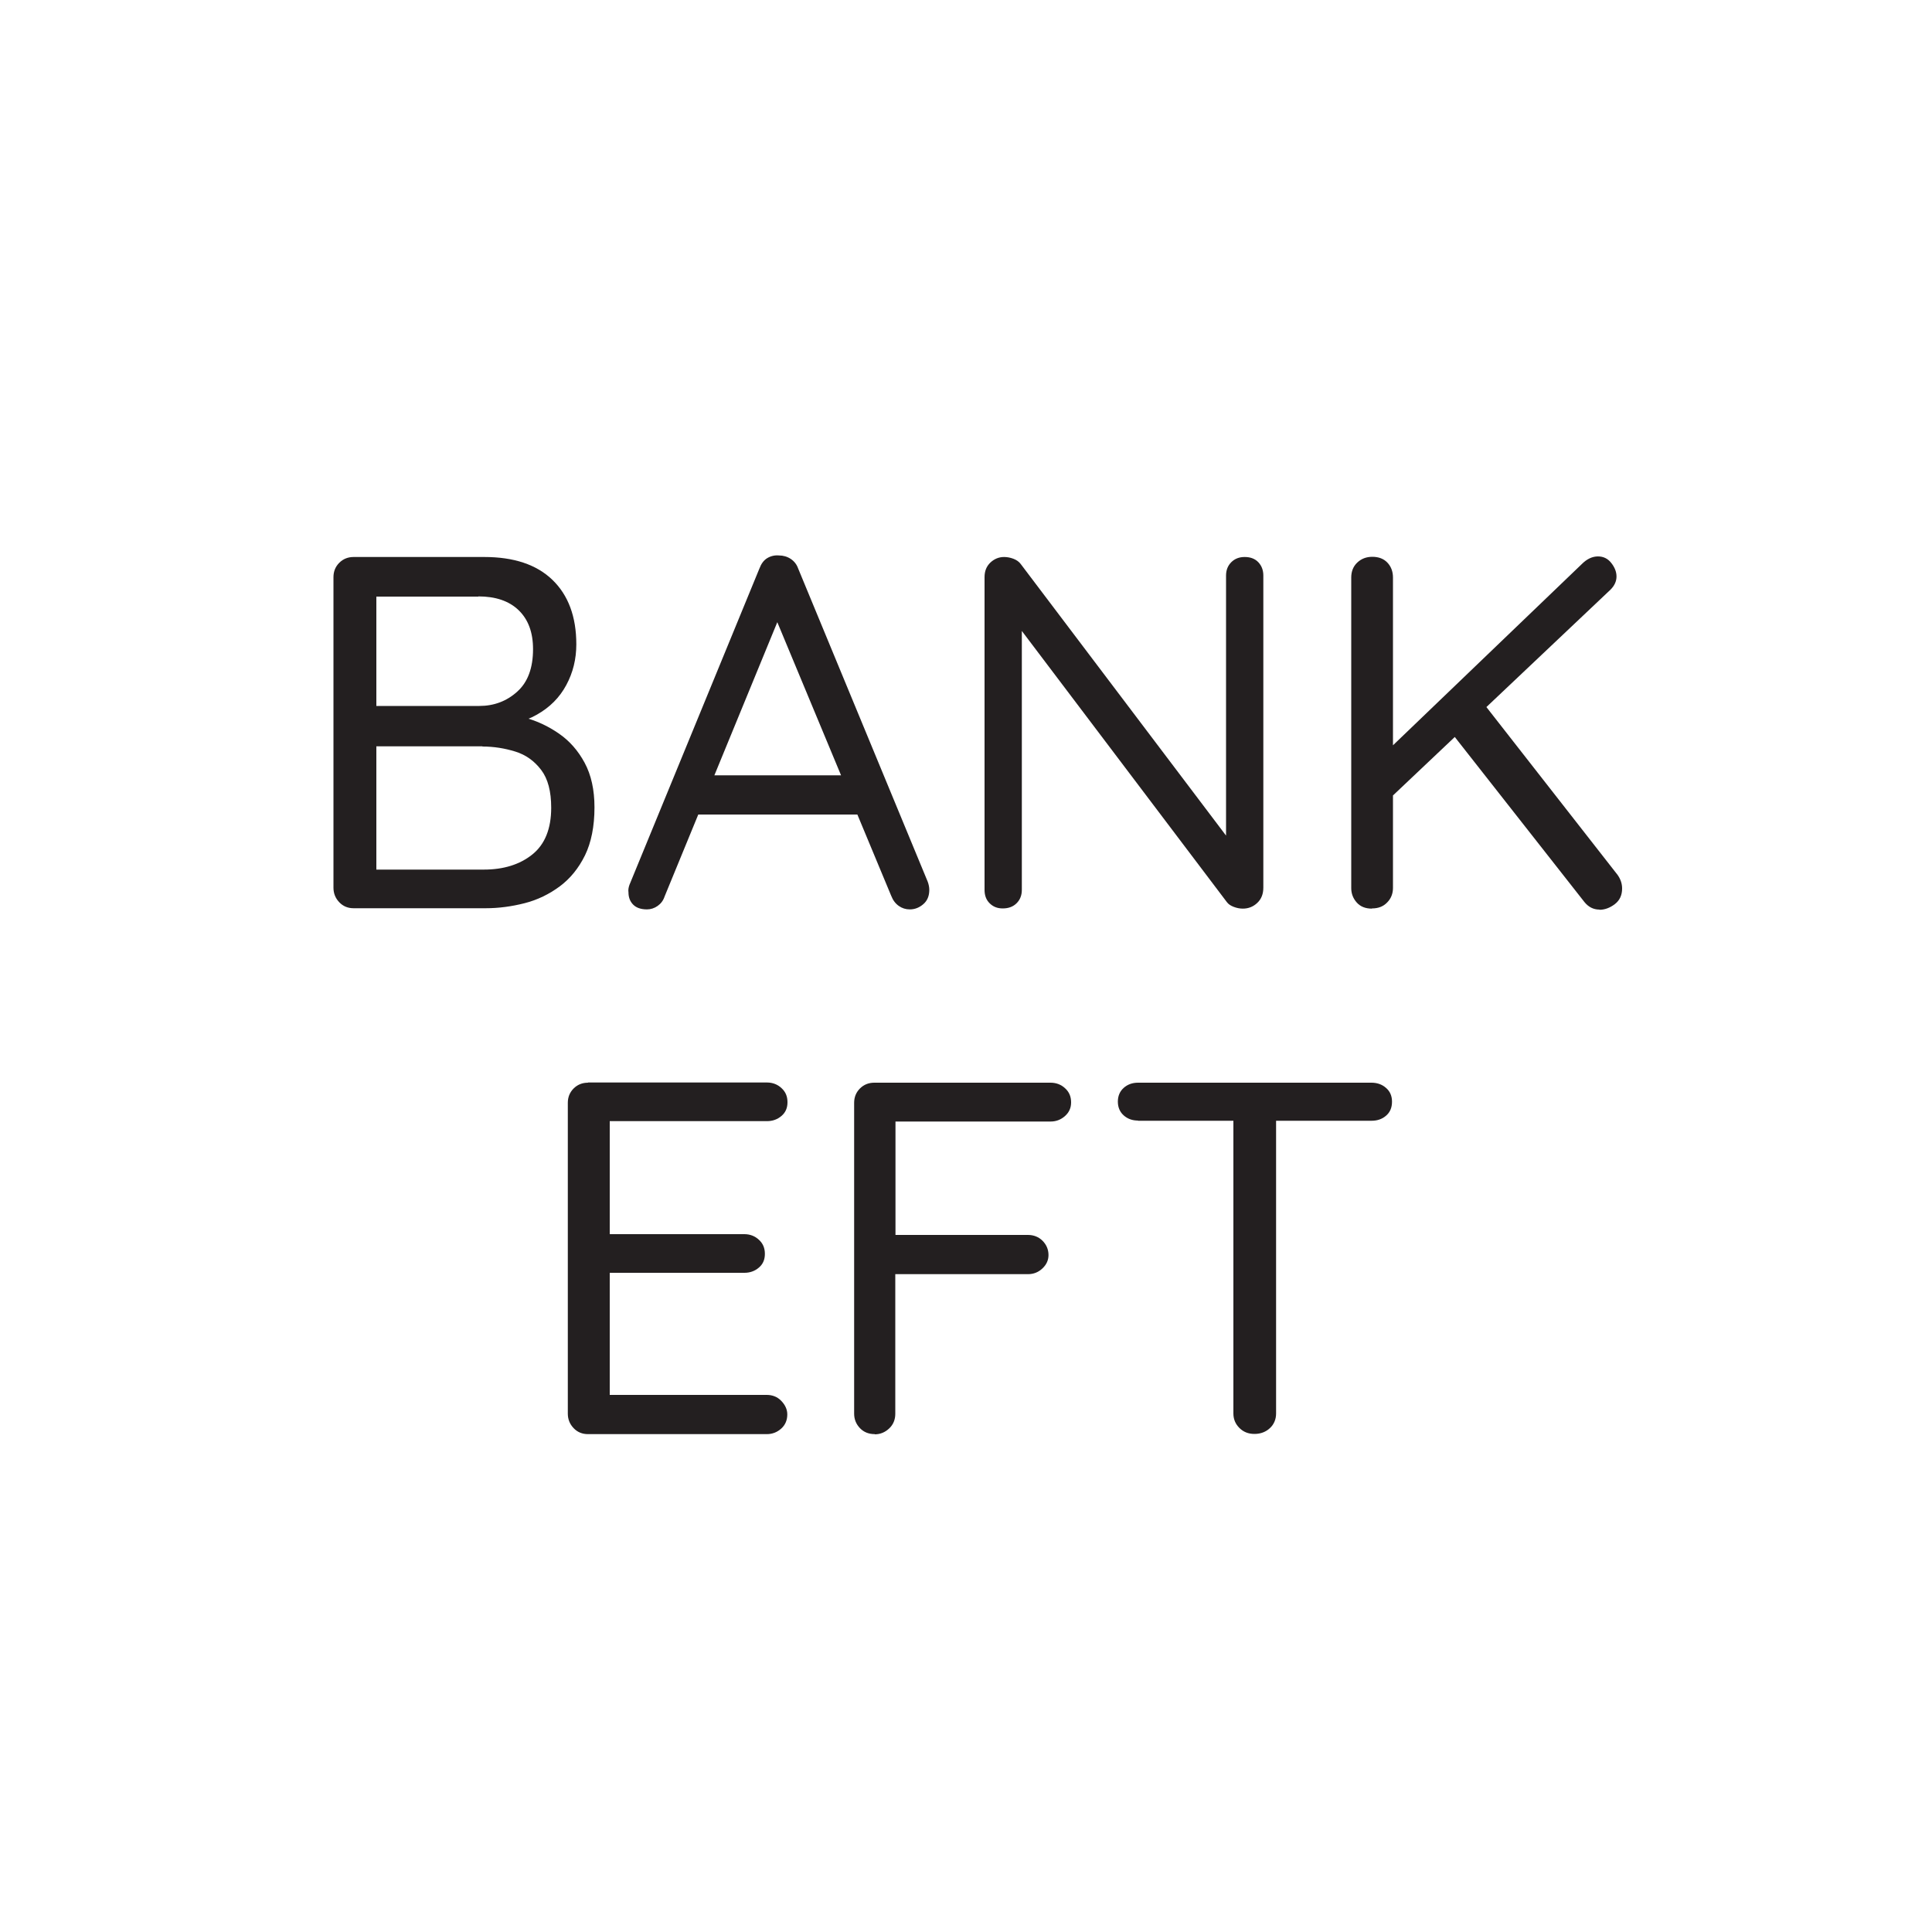
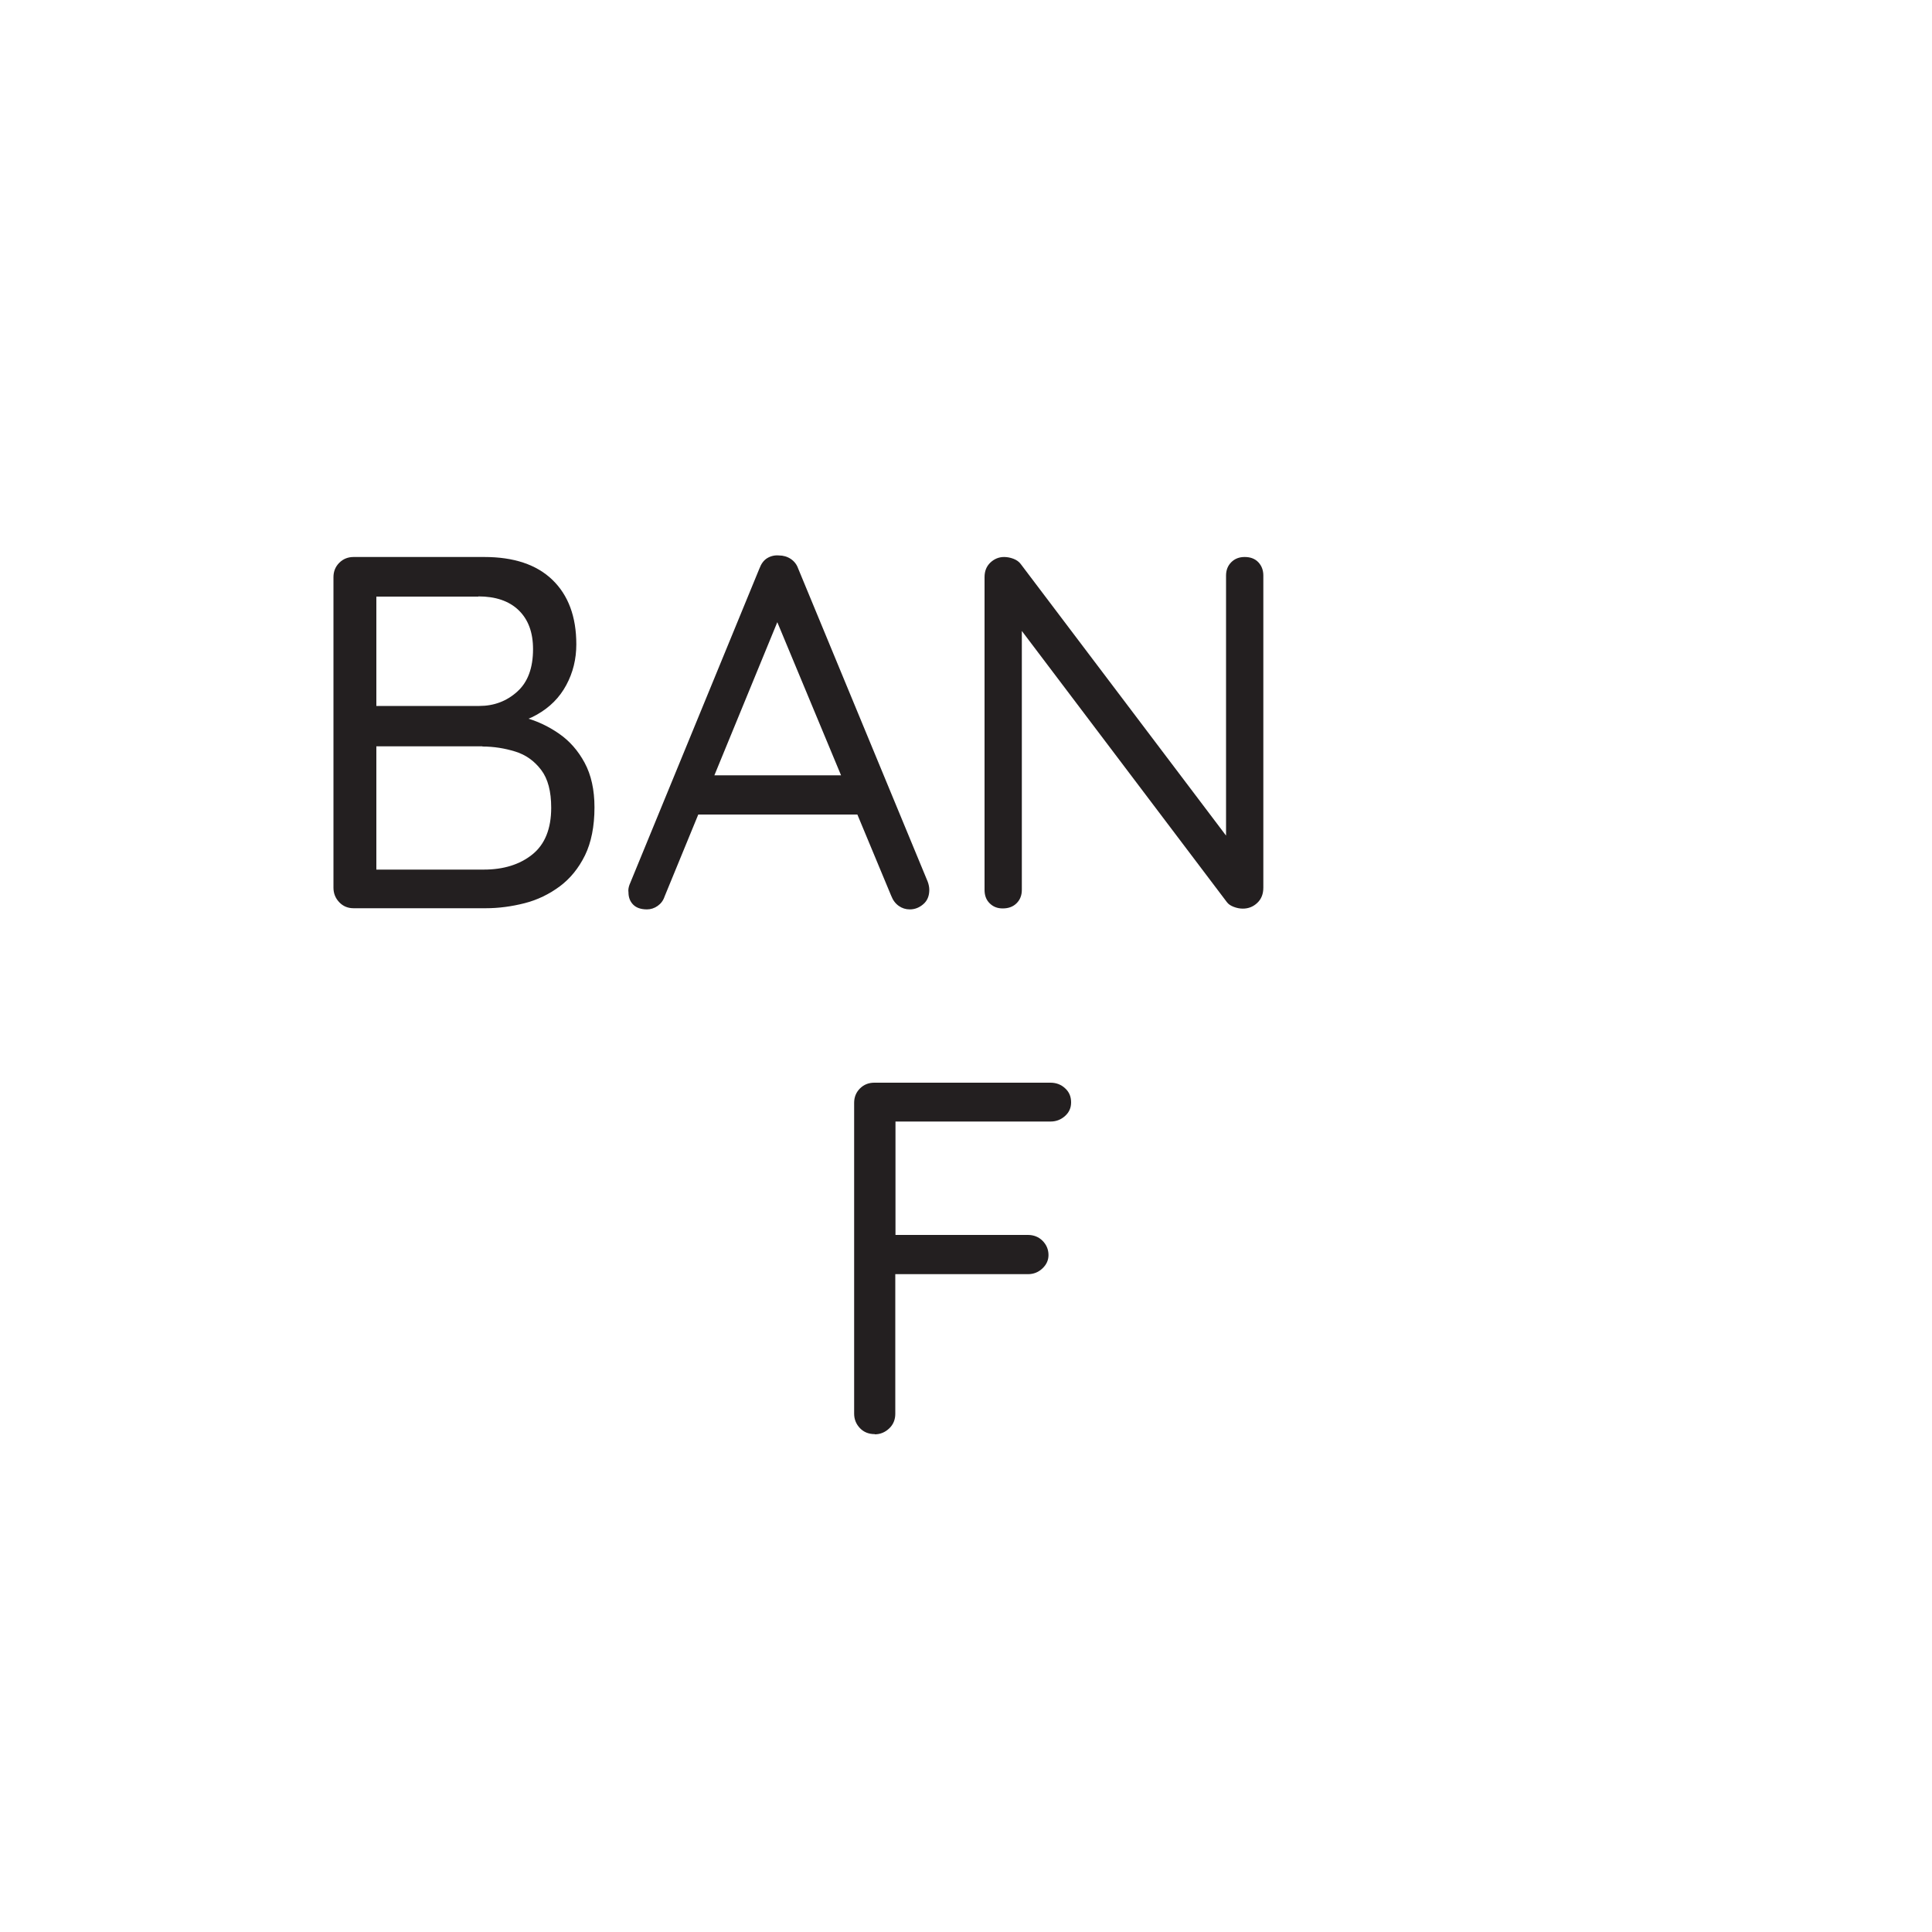
<svg xmlns="http://www.w3.org/2000/svg" id="a" viewBox="0 0 100 100">
  <defs>
    <style>.b{fill:#fff;}.c{fill:#231f20;}</style>
  </defs>
  <rect class="b" width="100" height="100" />
  <g>
    <path class="c" d="M25.07,28.83c1.52,0,2.7,.39,3.52,1.18,.82,.79,1.24,1.9,1.24,3.34,0,.76-.17,1.46-.52,2.11s-.85,1.15-1.52,1.53c-.67,.38-1.49,.59-2.46,.62l-.05-.73c.61,0,1.23,.09,1.87,.26,.64,.17,1.23,.45,1.78,.83,.55,.38,.99,.88,1.33,1.51s.51,1.4,.51,2.31c0,.99-.17,1.82-.49,2.48-.33,.67-.77,1.21-1.31,1.61s-1.15,.7-1.82,.87-1.34,.26-2.01,.26h-6.84c-.29,0-.54-.1-.74-.31s-.3-.46-.3-.75V29.87c0-.29,.1-.54,.3-.74s.45-.3,.74-.3h6.79Zm-.31,2.05h-5.59l.31-.47v6.47l-.29-.34h5.62c.76,0,1.42-.25,1.96-.74,.55-.49,.82-1.23,.82-2.2,0-.87-.25-1.54-.75-2.02-.5-.48-1.2-.71-2.08-.71Zm.21,7.75h-5.67l.18-.18v6.79l-.21-.23h5.77c1.02,0,1.86-.26,2.51-.78,.65-.52,.98-1.33,.98-2.42,0-.85-.17-1.5-.52-1.96-.35-.46-.79-.78-1.34-.95-.55-.17-1.11-.26-1.7-.26Z" />
    <path class="c" d="M40.51,31.53l-6.11,14.87c-.07,.21-.19,.37-.36,.49-.17,.12-.36,.18-.55,.18-.33,0-.57-.09-.73-.26-.16-.17-.23-.38-.23-.62-.02-.12,0-.25,.05-.39l6.73-16.38c.09-.24,.22-.42,.4-.53s.39-.16,.61-.14c.22,0,.43,.06,.61,.18,.18,.12,.31,.29,.38,.49l6.71,16.22c.05,.14,.08,.28,.08,.42,0,.31-.1,.56-.31,.74-.21,.18-.44,.27-.7,.27-.21,0-.4-.06-.57-.18-.17-.12-.3-.29-.39-.52l-6.19-14.87,.57,.03Zm-4.81,10.63l.88-2.03h7.72l.39,2.03h-9Z" />
    <path class="c" d="M64.43,28.83c.29,0,.53,.09,.7,.27,.17,.18,.26,.41,.26,.69v16.15c0,.33-.1,.59-.31,.79s-.46,.3-.75,.3c-.16,0-.31-.03-.47-.09-.16-.06-.28-.14-.36-.25l-11.13-14.72,.52-.31v14.4c0,.28-.09,.51-.27,.69-.18,.18-.42,.27-.72,.27-.28,0-.5-.09-.68-.27s-.26-.41-.26-.69V29.87c0-.31,.1-.56,.3-.75,.2-.19,.44-.29,.71-.29,.16,0,.32,.03,.48,.09,.16,.06,.29,.15,.38,.27l10.97,14.51-.34,.42v-14.33c0-.28,.09-.51,.27-.69,.18-.18,.41-.27,.69-.27Z" />
-     <path class="c" d="M71.01,47.03c-.33,0-.59-.1-.78-.31-.19-.21-.29-.46-.29-.75V29.89c0-.31,.1-.57,.31-.77s.47-.3,.78-.3c.33,0,.59,.1,.78,.3,.19,.2,.29,.46,.29,.77v16.07c0,.29-.1,.55-.3,.75-.2,.21-.46,.31-.79,.31Zm11.7-18.23c.28,0,.51,.11,.69,.34,.18,.23,.27,.46,.27,.7s-.1,.47-.31,.68l-11.49,10.87-.18-2.42,10.19-9.78c.26-.26,.54-.39,.83-.39Zm.08,18.28c-.31,0-.57-.13-.78-.39l-6.92-8.81,1.59-1.61,7.05,9.02c.16,.23,.23,.46,.23,.7,0,.35-.13,.62-.38,.81-.25,.19-.52,.29-.79,.29Z" />
-     <path class="c" d="M30.44,56.03h9.26c.29,0,.55,.1,.75,.29,.21,.19,.31,.43,.31,.73s-.1,.53-.31,.71c-.21,.18-.46,.27-.75,.27h-8.37l.23-.44v6.58l-.26-.29h7.23c.29,0,.55,.1,.75,.29,.21,.19,.31,.43,.31,.73s-.1,.53-.31,.71c-.21,.18-.46,.27-.75,.27h-7.15l.18-.23v6.73l-.16-.18h8.29c.29,0,.55,.1,.75,.31s.31,.44,.31,.7c0,.29-.1,.54-.31,.73-.21,.19-.46,.29-.75,.29h-9.26c-.29,0-.54-.1-.74-.31s-.3-.46-.3-.75v-16.09c0-.29,.1-.54,.3-.74s.45-.3,.74-.3Z" />
    <path class="c" d="M45.28,74.23c-.31,0-.57-.1-.77-.31s-.3-.46-.3-.75v-16.09c0-.29,.1-.54,.3-.74s.45-.3,.74-.3h9.13c.29,0,.55,.1,.75,.29,.21,.19,.31,.43,.31,.73,0,.28-.1,.51-.31,.7-.21,.19-.46,.29-.75,.29h-8.19l.16-.21v6.37l-.13-.29h6.99c.29,0,.55,.1,.75,.3s.31,.45,.31,.74c0,.26-.1,.49-.31,.69s-.46,.3-.75,.3h-7.05l.18-.23v7.46c0,.29-.1,.55-.31,.75s-.46,.31-.75,.31Z" />
-     <path class="c" d="M58.9,58c-.29,0-.54-.09-.74-.27s-.3-.42-.3-.71,.1-.53,.3-.71c.2-.18,.45-.27,.74-.27h12.09c.29,0,.55,.09,.75,.27,.21,.18,.31,.42,.31,.71,0,.31-.1,.55-.31,.73s-.46,.26-.75,.26h-12.09Zm6.03,16.22c-.31,0-.57-.1-.78-.31s-.31-.46-.31-.75v-16.07h2.21v16.07c0,.29-.1,.55-.31,.75s-.48,.31-.81,.31Z" />
  </g>
</svg>